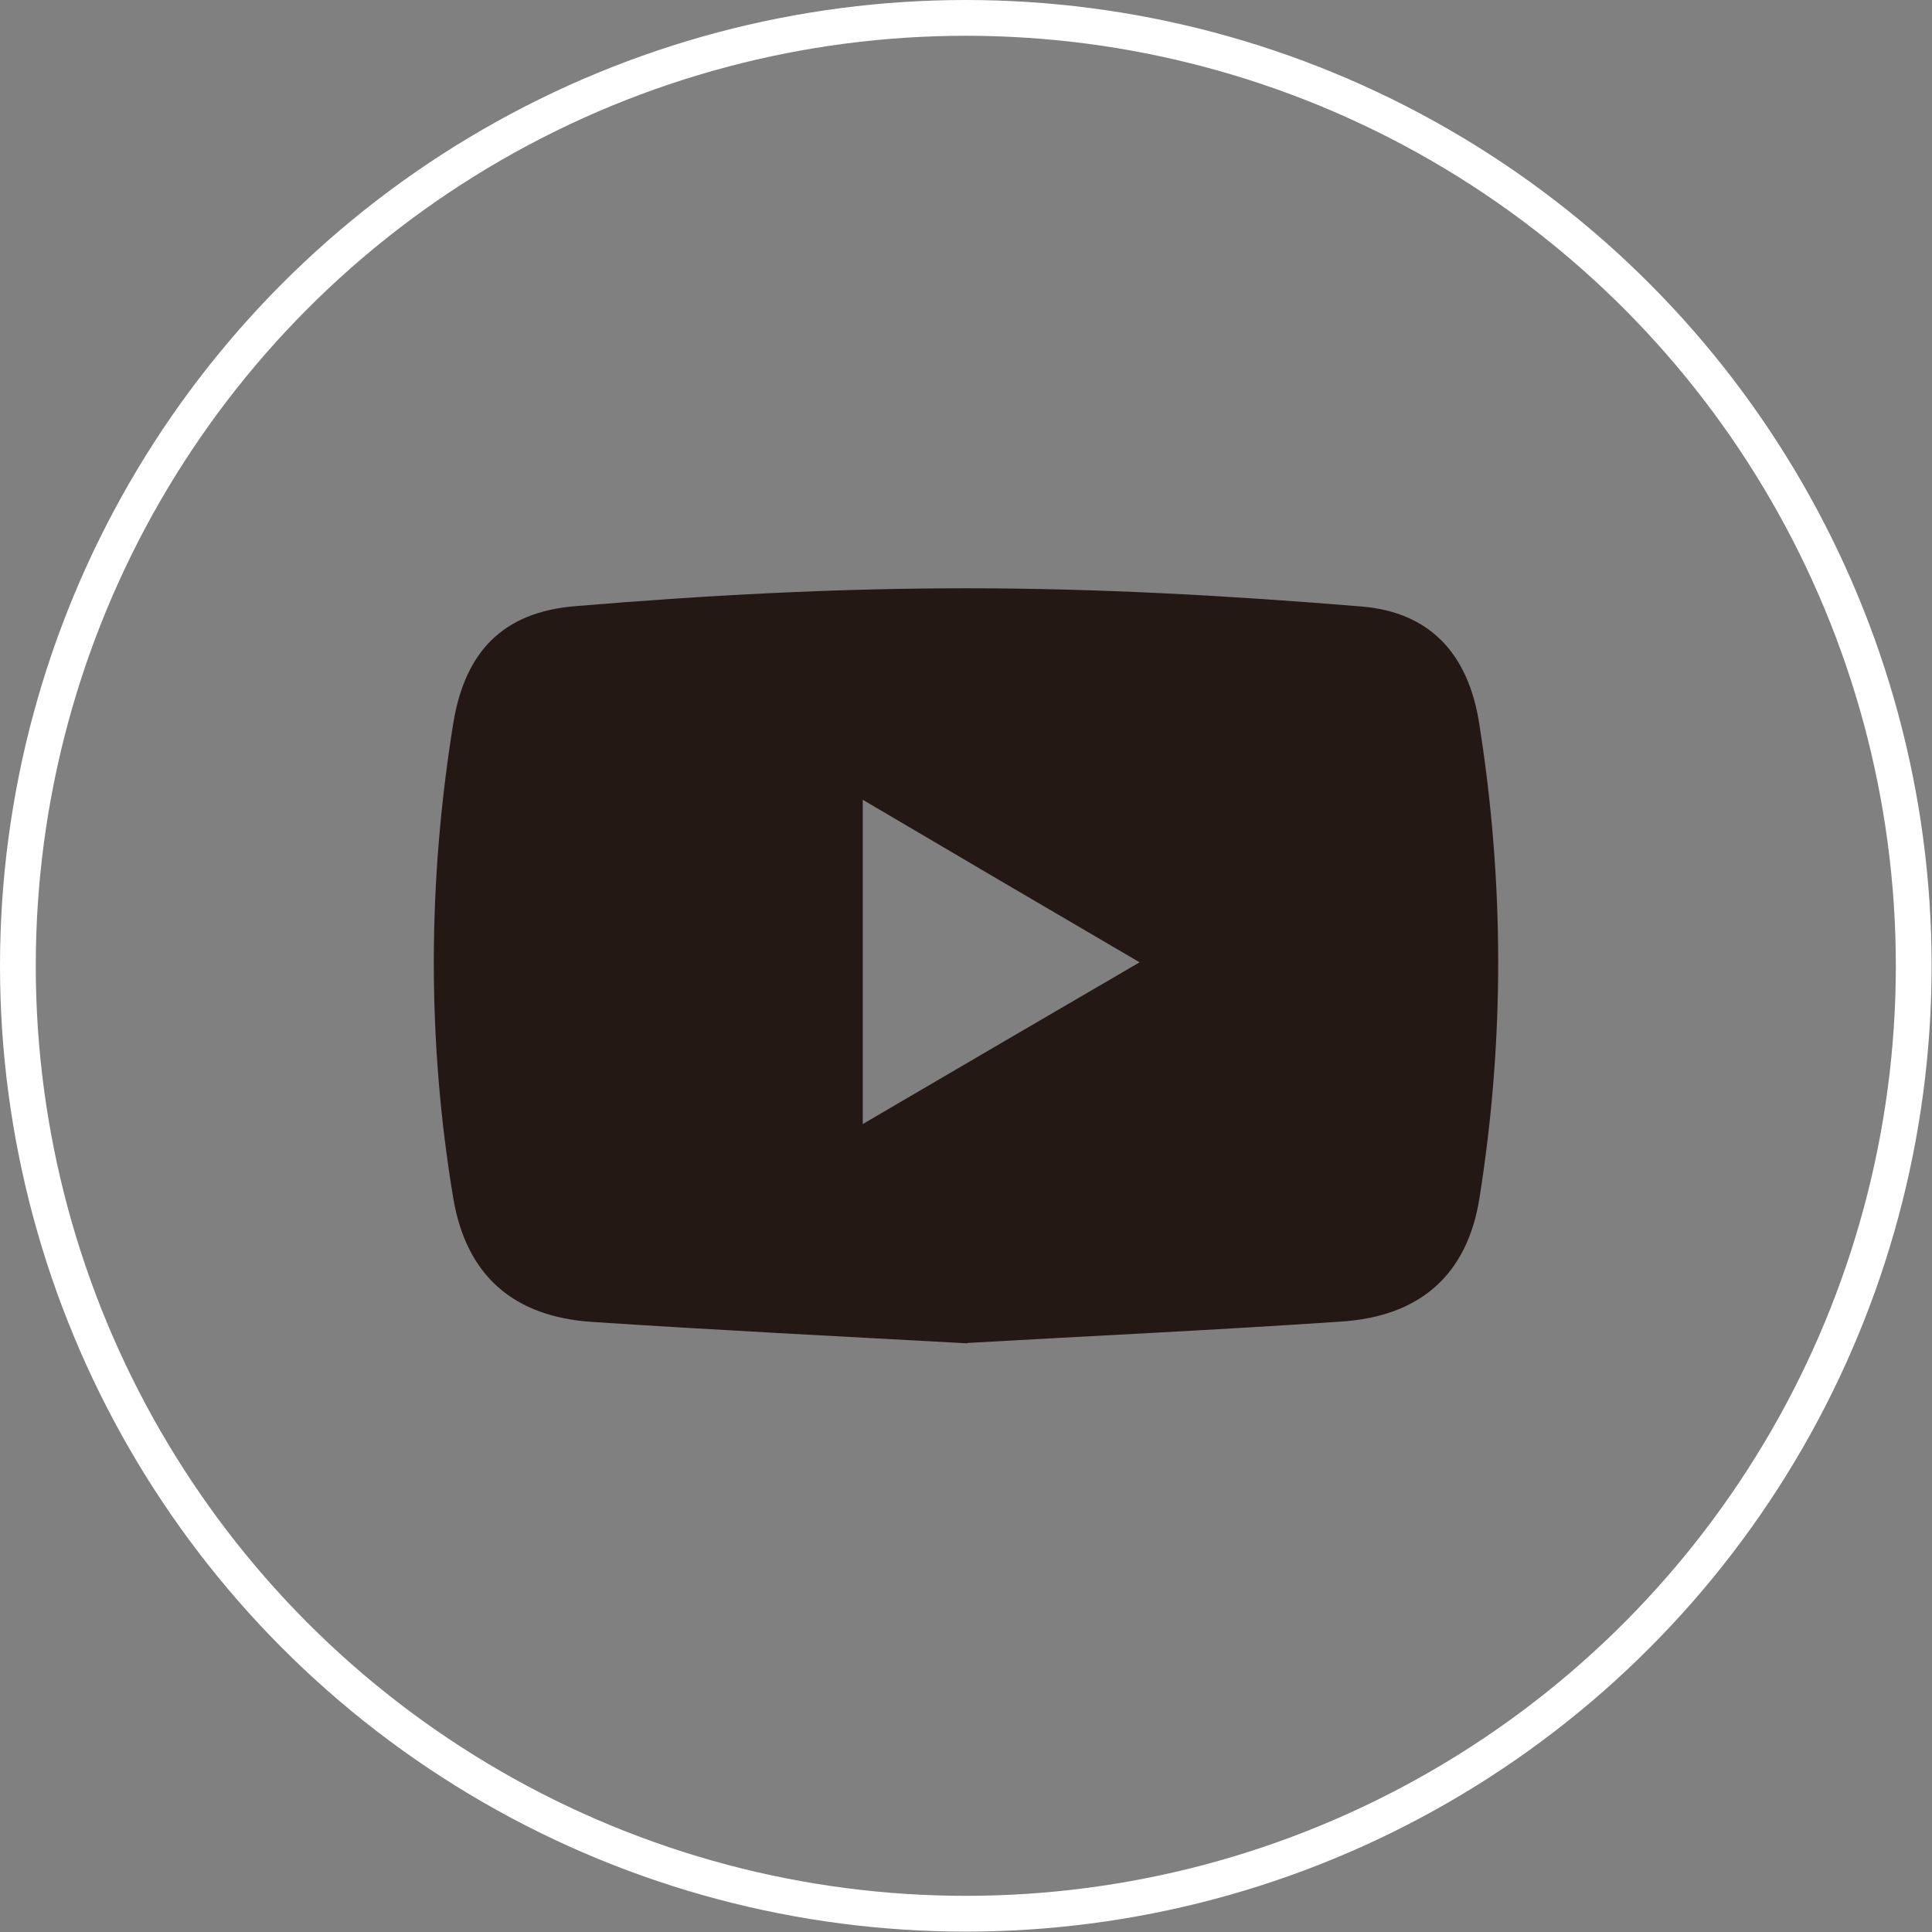
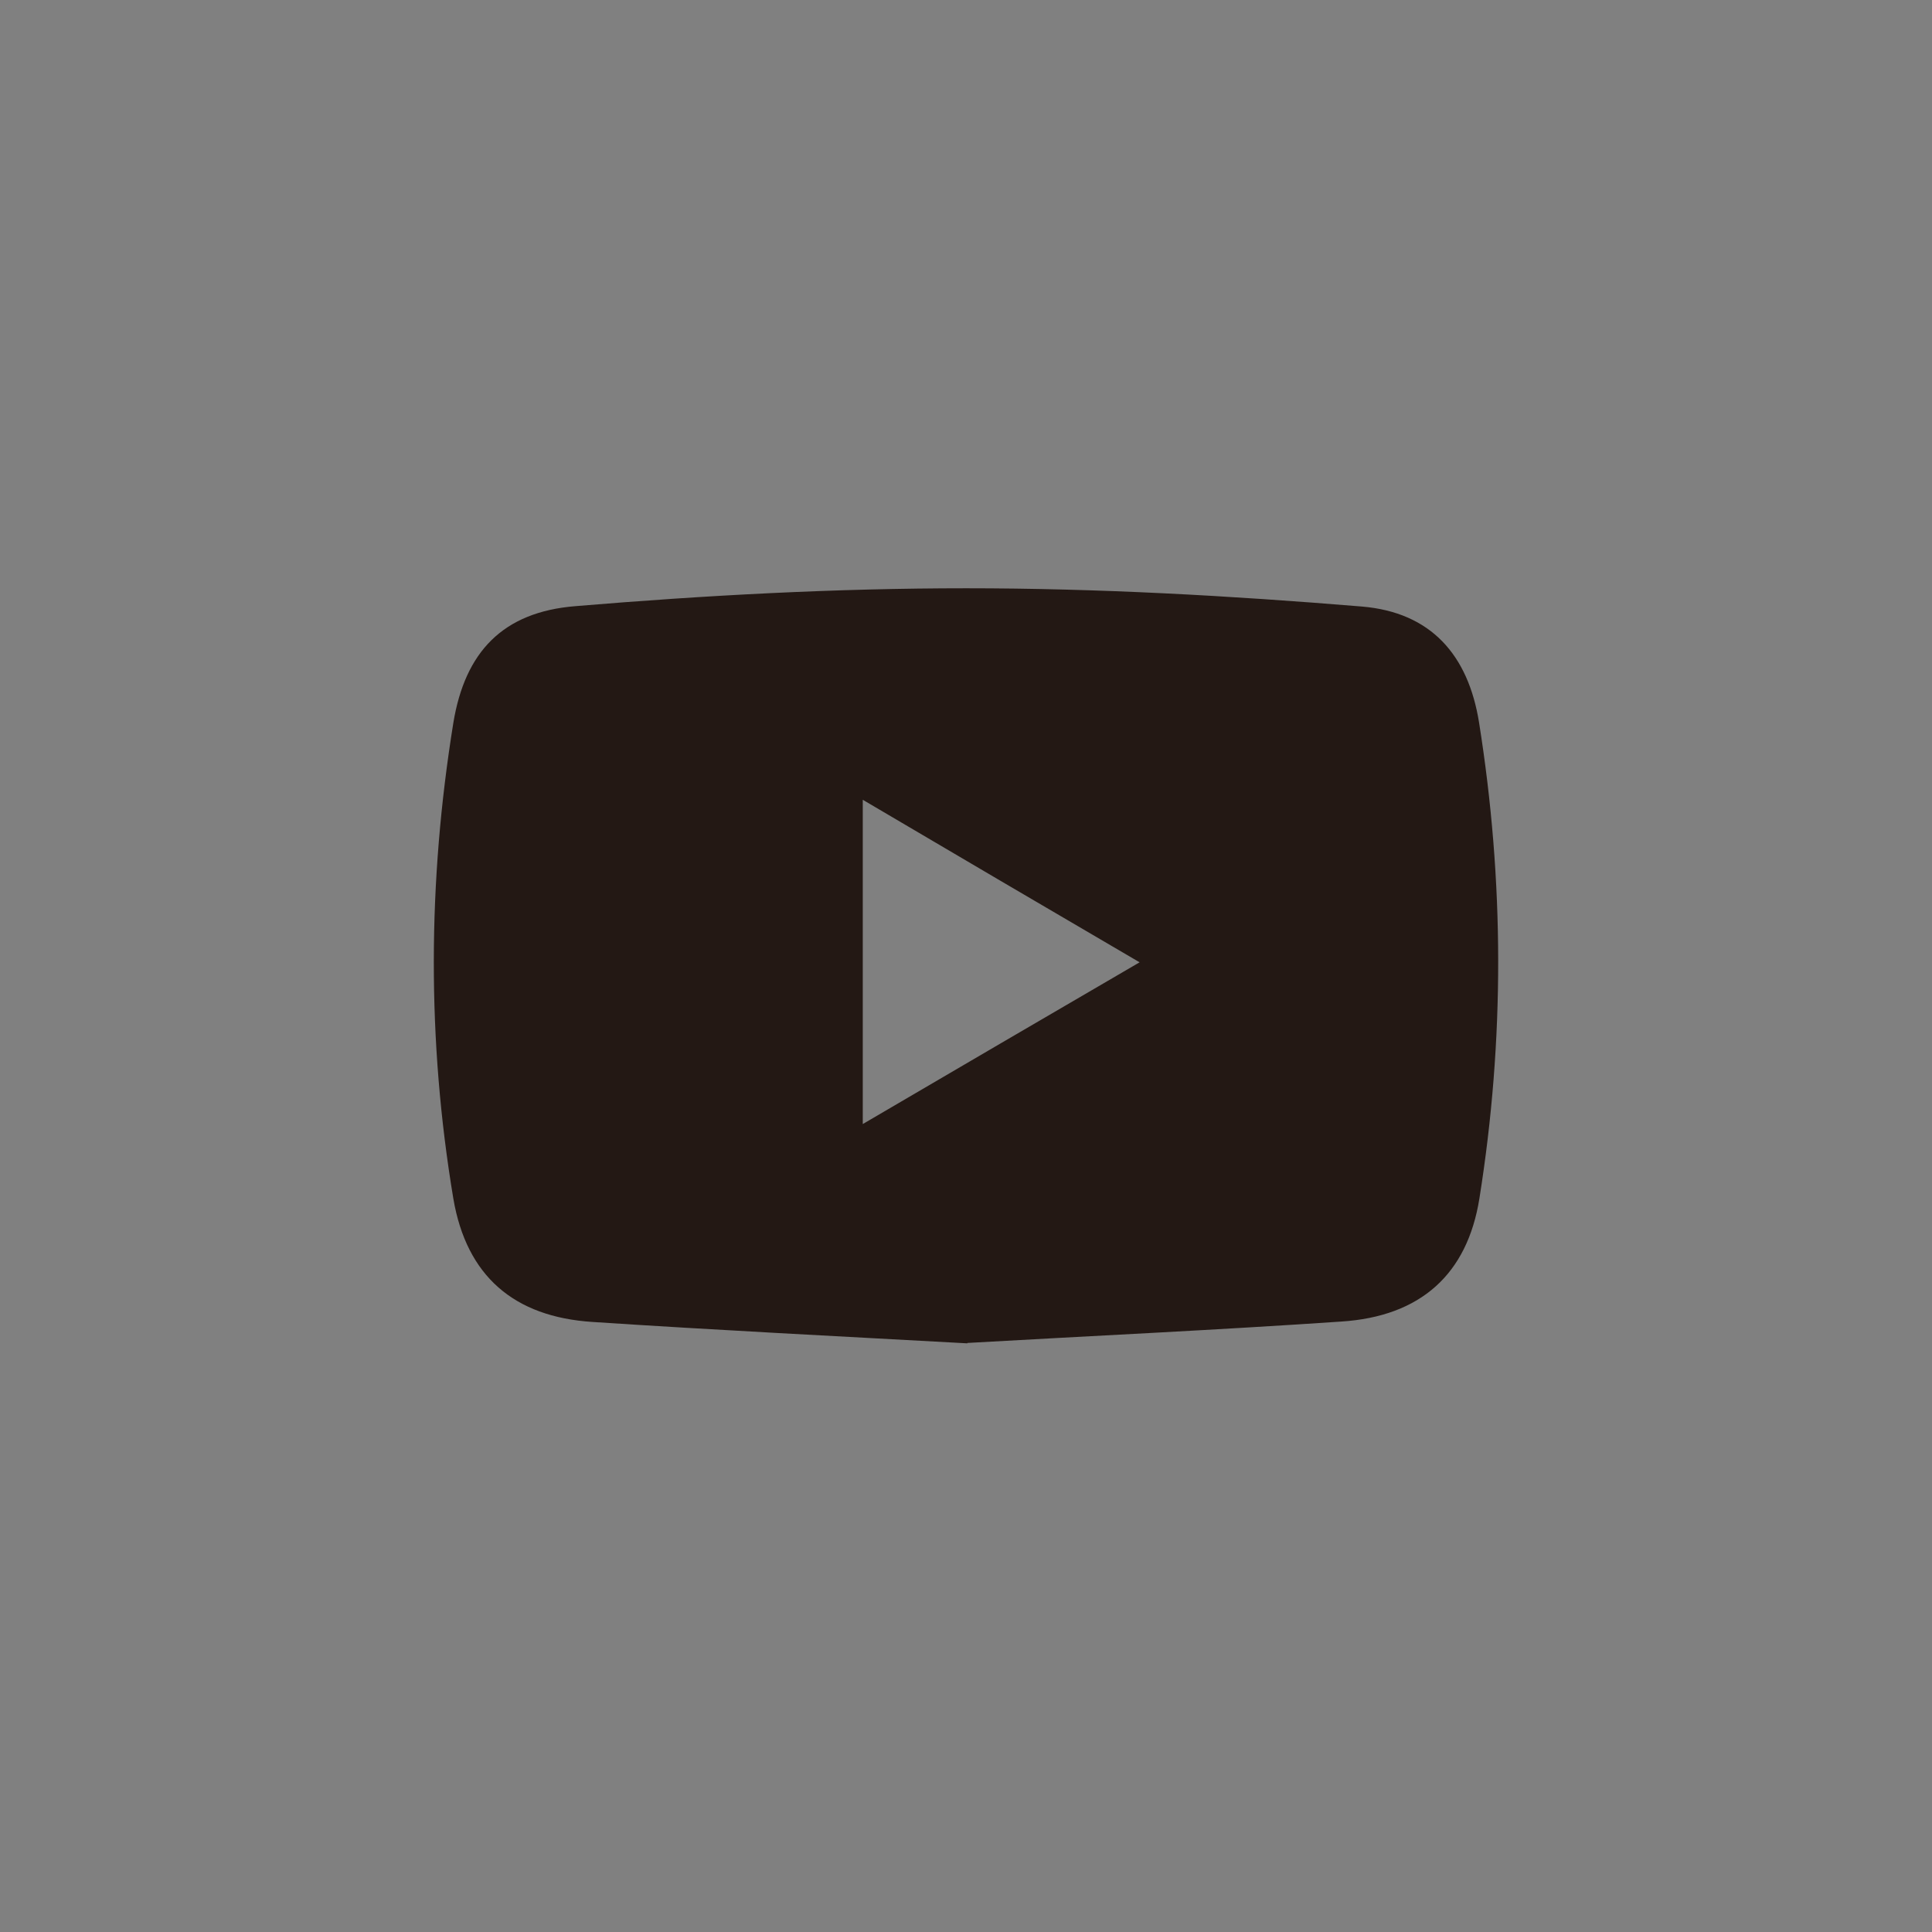
<svg xmlns="http://www.w3.org/2000/svg" id="_圖層_2" data-name="圖層 2" viewBox="0 0 49.69 49.69">
  <rect x="0" y="0" width="49.69" height="49.69" fill="#808080" stroke="none" />
  <defs>
    <style>
      .cls-1 {
        fill: none;
        stroke: #fff;
        stroke-miterlimit: 10;
        stroke-width: .92px;
      }

      .cls-2 {
        fill: #231814;
      }
    </style>
  </defs>
  <g id="_圖層_1-2" data-name="圖層 1">
    <g>
-       <circle class="cls-1" cx="24.84" cy="24.84" r="24.38" />
      <path class="cls-2" d="M24.88,34.55c-3.27-.18-6.46-.34-9.64-.55-2.02-.13-3.24-1.18-3.58-3.17-.68-4.07-.66-8.16,0-12.24.3-1.82,1.27-2.85,3.14-3,3.34-.28,6.7-.46,10.05-.46,3.39,0,6.79.19,10.18.47,1.77.15,2.73,1.24,3.01,2.98.65,4.08.66,8.16.01,12.24-.31,1.95-1.51,3.04-3.56,3.17-3.23.22-6.46.37-9.61.55ZM22.19,20.57v8.34c2.42-1.42,4.67-2.73,7.12-4.16-2.48-1.45-4.71-2.76-7.12-4.18Z" />
    </g>
  </g>
</svg>